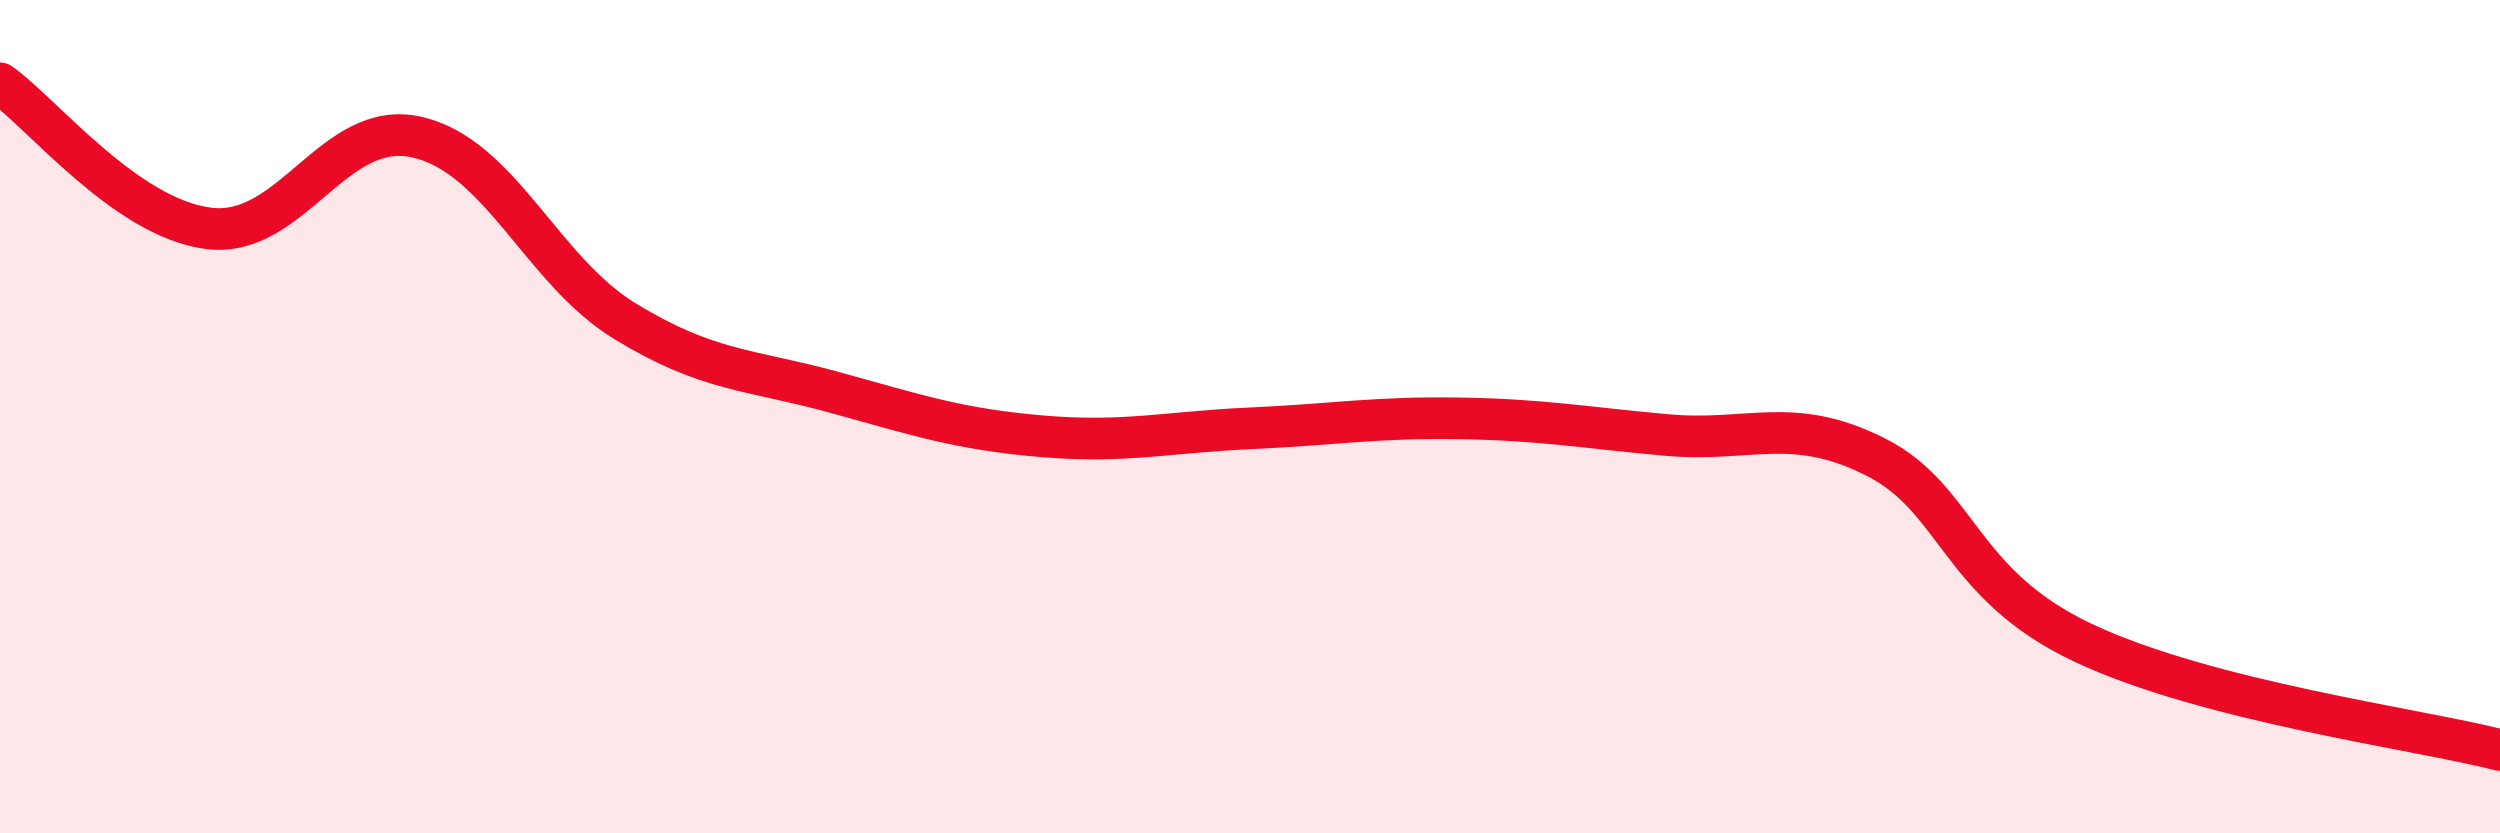
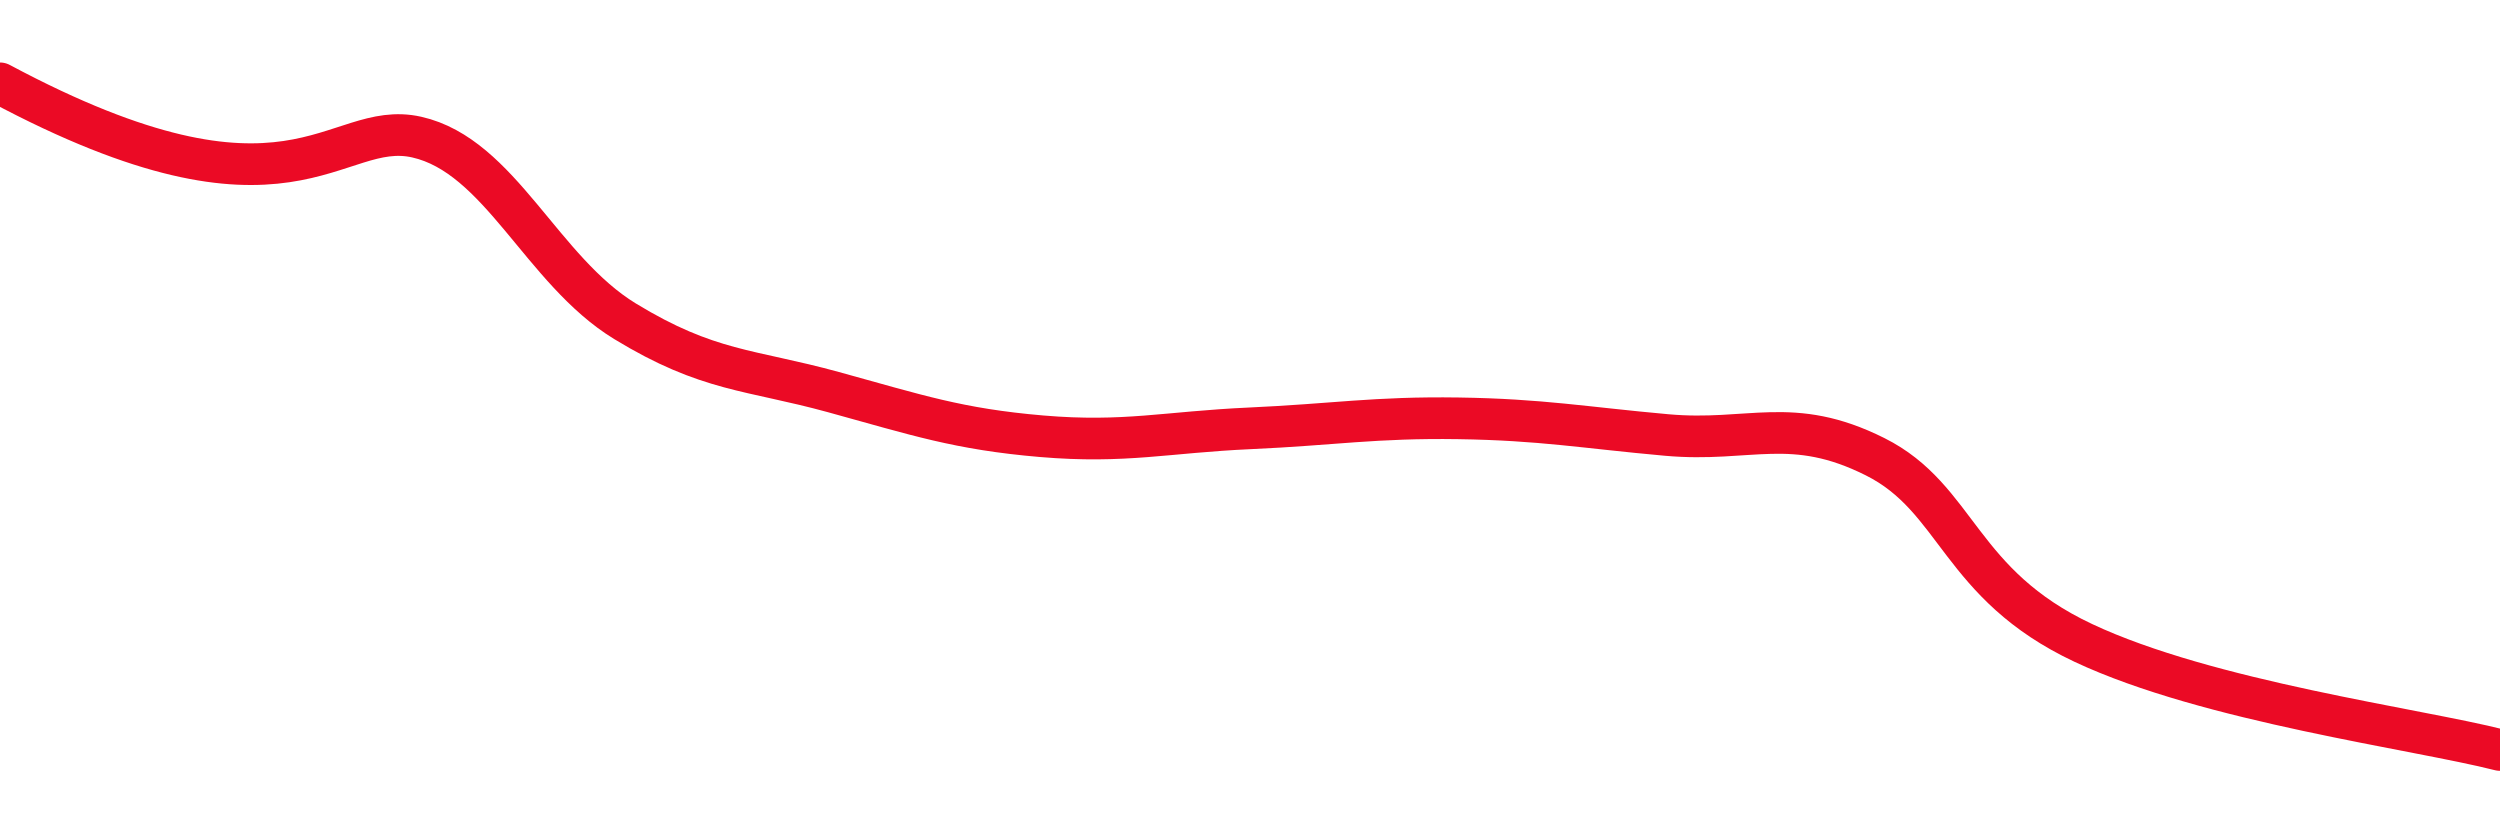
<svg xmlns="http://www.w3.org/2000/svg" width="60" height="20" viewBox="0 0 60 20">
-   <path d="M 0,2 C 1,2.7 3,5.22 5,5.48 C 7,5.74 8,2.84 10,3.29 C 12,3.74 13,6.49 15,7.71 C 17,8.93 18,8.86 20,9.41 C 22,9.96 23,10.3 25,10.47 C 27,10.64 28,10.37 30,10.28 C 32,10.19 33,10.01 35,10.04 C 37,10.07 38,10.26 40,10.44 C 42,10.62 43,9.96 45,10.96 C 47,11.96 47,14.02 50,15.43 C 53,16.84 58,17.49 60,18L60 20L0 20Z" fill="#EB0A25" opacity="0.1" stroke-linecap="round" stroke-linejoin="round" />
-   <path d="M 0,2 C 1,2.7 3,5.22 5,5.48 C 7,5.74 8,2.84 10,3.29 C 12,3.74 13,6.49 15,7.71 C 17,8.93 18,8.86 20,9.41 C 22,9.96 23,10.3 25,10.47 C 27,10.64 28,10.37 30,10.28 C 32,10.19 33,10.01 35,10.04 C 37,10.07 38,10.26 40,10.44 C 42,10.62 43,9.96 45,10.96 C 47,11.96 47,14.02 50,15.43 C 53,16.84 58,17.49 60,18" stroke="#EB0A25" stroke-width="1" fill="none" stroke-linecap="round" stroke-linejoin="round" />
+   <path d="M 0,2 C 7,5.74 8,2.84 10,3.29 C 12,3.74 13,6.49 15,7.71 C 17,8.93 18,8.86 20,9.41 C 22,9.96 23,10.3 25,10.47 C 27,10.64 28,10.37 30,10.28 C 32,10.19 33,10.01 35,10.04 C 37,10.07 38,10.26 40,10.44 C 42,10.62 43,9.96 45,10.96 C 47,11.96 47,14.02 50,15.43 C 53,16.84 58,17.49 60,18" stroke="#EB0A25" stroke-width="1" fill="none" stroke-linecap="round" stroke-linejoin="round" />
</svg>